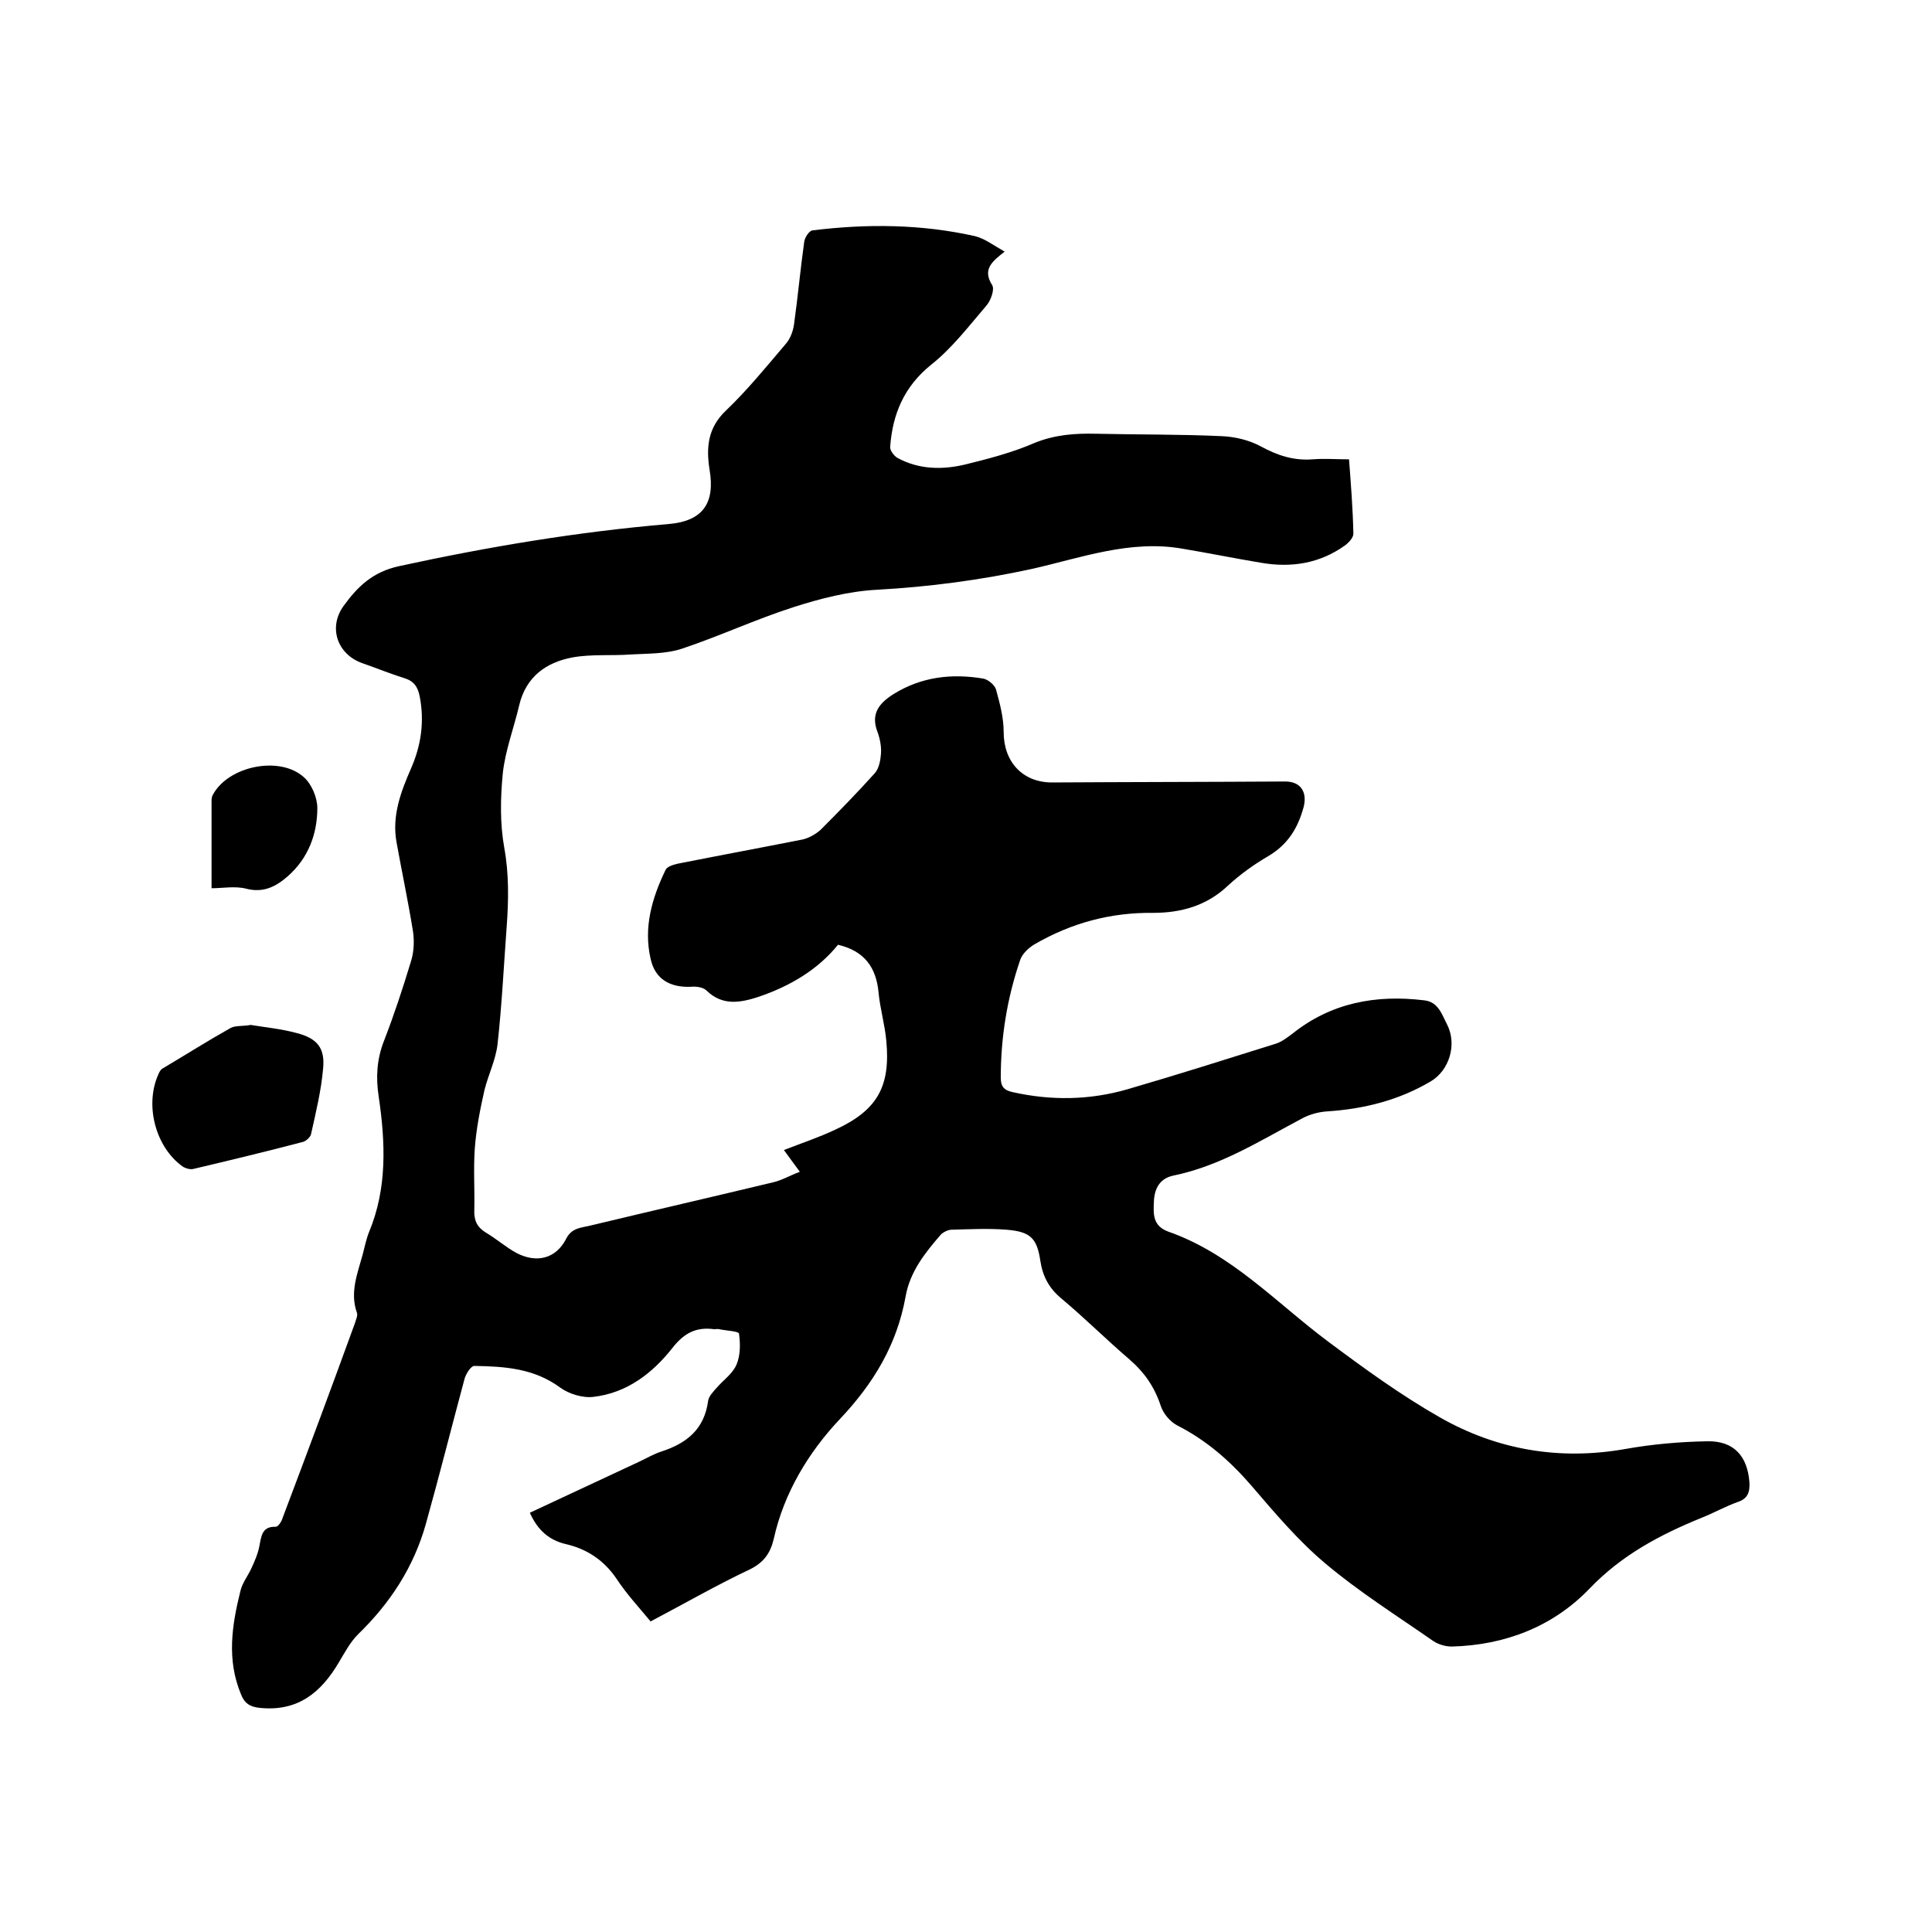
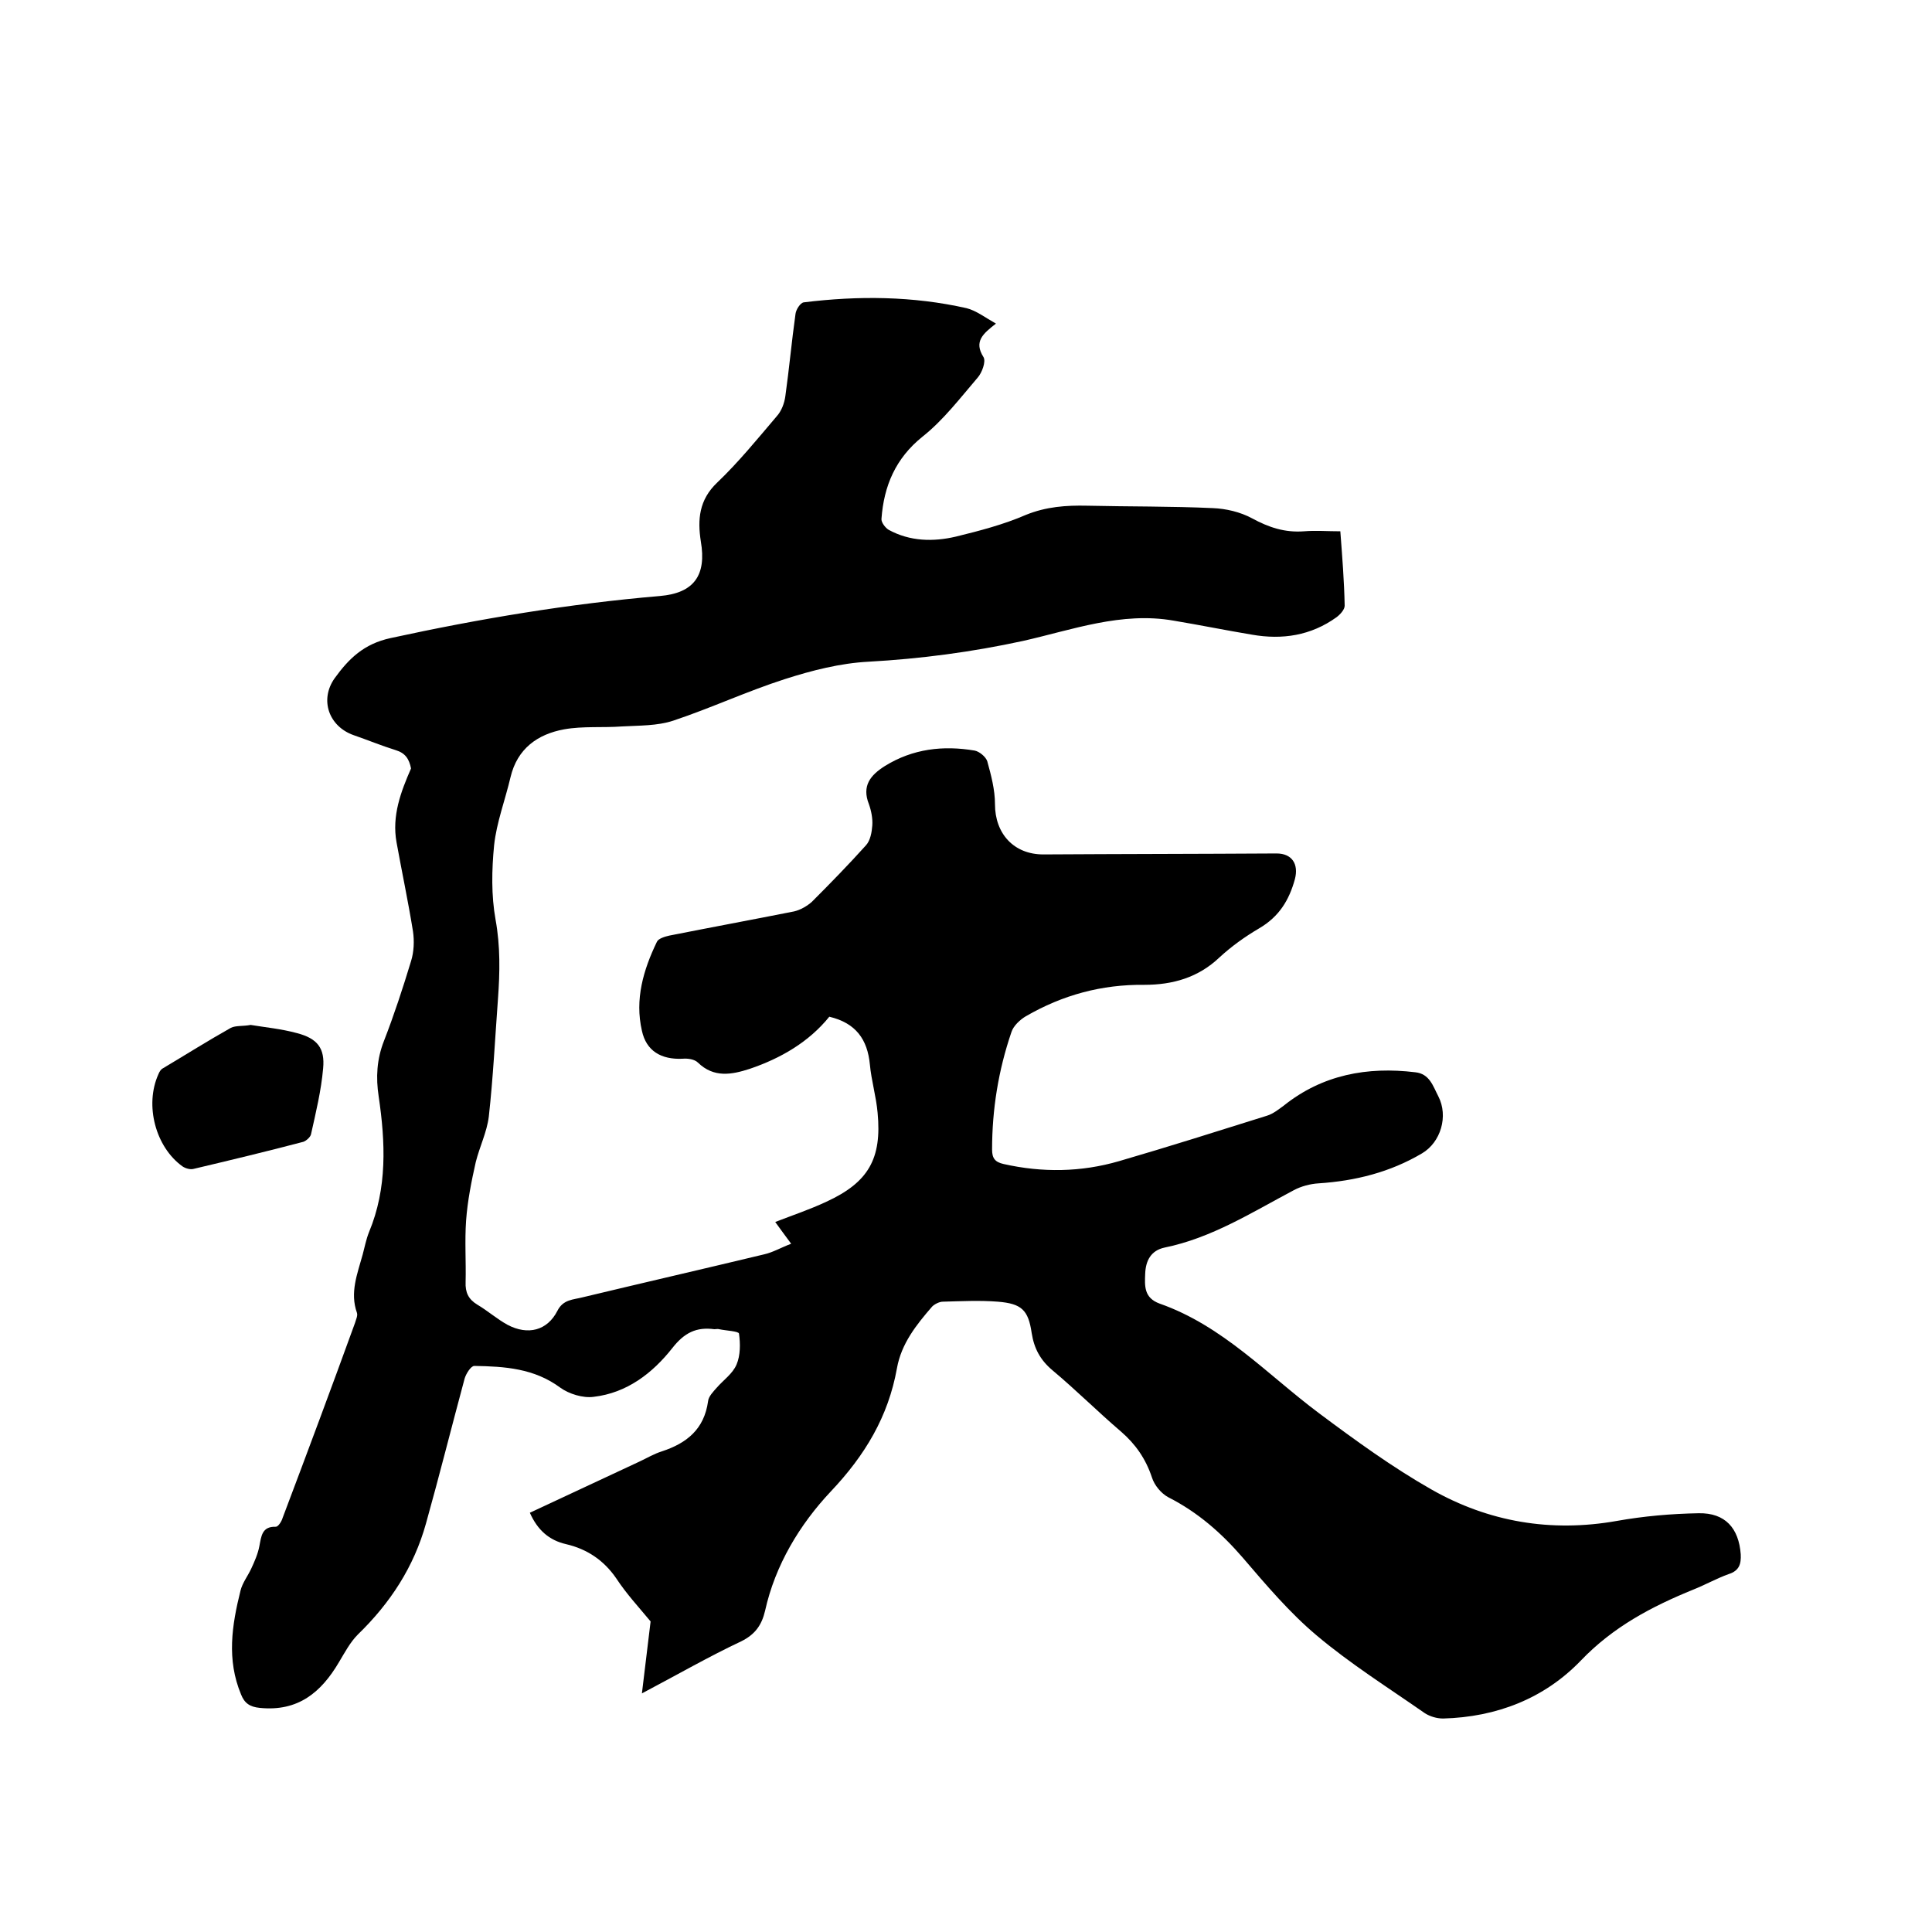
<svg xmlns="http://www.w3.org/2000/svg" enable-background="new 0 0 400 400" viewBox="0 0 400 400">
-   <path d="m134.7 335.7c-2.4-2.9-5-5.7-7.1-8.9-2.6-3.8-6.1-6.1-10.4-7.1-3.5-.8-5.9-2.9-7.5-6.5 7.7-3.6 15.2-7.1 22.7-10.6 1.5-.7 3-1.6 4.6-2.1 5.2-1.7 8.8-4.6 9.6-10.4.1-1 1.1-2 1.8-2.8 1.4-1.6 3.3-2.9 4.1-4.8s.8-4.3.5-6.4c-.1-.5-2.7-.6-4.1-.9-.3-.1-.6 0-1 0-3.7-.5-6.2.7-8.7 3.9-4.1 5.2-9.4 9.3-16.3 10.1-2.2.3-5.1-.6-6.9-1.9-5.4-4-11.5-4.4-17.8-4.5-.7 0-1.7 1.6-2 2.6-2.7 10-5.2 20-8 30-2.5 9-7.4 16.5-14.1 23-1.6 1.6-2.7 3.7-3.9 5.7-3.7 6.3-8.5 10.3-16.4 9.5-2.1-.2-3.2-1-3.9-2.8-3-7.2-1.9-14.3-.1-21.5.4-1.6 1.5-3 2.2-4.5s1.4-3.1 1.7-4.7c.4-2 .5-4.1 3.4-4 .5 0 1.2-1.1 1.4-1.8 5.1-13.5 10.1-26.9 15-40.4.2-.7.6-1.5.4-2.1-1.5-4.2.1-8.1 1.2-12.1.4-1.5.7-3.1 1.3-4.6 3.8-9.1 3.4-18.6 2-28.1-.6-3.9-.4-7.7 1.1-11.5 2.1-5.4 3.9-10.9 5.6-16.5.6-1.9.7-4.2.4-6.2-1-6.2-2.3-12.3-3.4-18.4-1-5.5.9-10.5 3-15.3s2.8-9.7 1.8-14.9c-.4-2-1.2-3.2-3.2-3.8-2.9-.9-5.8-2.1-8.7-3.1-5.1-1.8-7.1-7.3-3.9-11.8 2.9-4 6-7.1 11.6-8.3 18.4-4 36.9-7.1 55.7-8.7 7.1-.6 9.7-4.3 8.5-11.3-.7-4.5-.4-8.6 3.4-12.2 4.4-4.2 8.3-9 12.3-13.7 1-1.1 1.6-2.7 1.8-4.2.8-5.7 1.3-11.3 2.1-17 .1-.9 1-2.3 1.7-2.4 11.3-1.4 22.6-1.3 33.7 1.2 2 .5 3.8 1.9 6.1 3.2-2.7 2.1-4.6 3.7-2.6 6.9.6.9-.3 3.3-1.2 4.3-3.6 4.2-7.1 8.8-11.4 12.2-5.6 4.5-8 10.2-8.5 17-.1.7.8 1.9 1.5 2.3 4.4 2.4 9.2 2.5 13.9 1.4 4.9-1.2 9.9-2.5 14.5-4.5 4.2-1.7 8.3-2 12.7-1.9 8.7.2 17.4.1 26 .5 2.7.1 5.7.8 8.1 2.1 3.5 1.9 6.8 3 10.8 2.7 2.4-.2 4.8 0 7.5 0 .4 5.3.8 10.3.9 15.4 0 .8-.9 1.8-1.7 2.4-5.3 3.8-11.2 4.7-17.5 3.6-5.4-.9-10.8-2-16.2-2.9-10.8-1.9-21 1.9-31.2 4.2-10.6 2.3-21.2 3.7-32 4.3-5.8.3-11.7 1.8-17.3 3.6-7.8 2.5-15.3 6-23.1 8.6-3.3 1.1-7.1 1-10.6 1.2-4 .3-8.1-.1-12 .6-5.5 1-9.7 4-11.1 9.9-1.1 4.7-2.9 9.4-3.4 14.1-.5 5.1-.6 10.4.3 15.4 1 5.5.9 10.9.5 16.4-.6 8.1-1 16.3-1.9 24.4-.4 3.2-1.9 6.2-2.7 9.4-.9 4-1.7 8-2 12.1-.3 4.2 0 8.5-.1 12.7-.1 2.2.6 3.6 2.4 4.7 2.2 1.3 4.1 3 6.3 4.2 4.2 2.2 8.2 1.2 10.3-2.9 1.2-2.4 3.3-2.3 5.2-2.8 12.5-3 25.1-5.9 37.6-8.9 1.8-.4 3.5-1.4 5.6-2.2-1.2-1.6-2.2-3-3.3-4.5 3.6-1.4 7.2-2.6 10.6-4.2 8.7-4 11.5-8.9 10.6-18.4-.3-3.4-1.3-6.7-1.6-10-.5-5.2-2.9-8.6-8.4-9.9-4.2 5.2-10 8.6-16.5 10.8-3.7 1.2-7.4 1.9-10.7-1.3-.7-.7-2.1-.9-3.2-.8-4.4.2-7.5-1.6-8.4-5.8-1.5-6.5.3-12.6 3.1-18.4.3-.7 1.7-1.1 2.6-1.3 8.6-1.7 17.2-3.3 25.8-5 1.3-.3 2.7-1.1 3.7-2 3.8-3.8 7.6-7.7 11.2-11.7.9-1 1.2-2.7 1.3-4.1s-.2-3-.7-4.4c-1.5-3.8.3-6 3.3-7.9 5.8-3.6 12.1-4.3 18.6-3.2 1 .2 2.3 1.3 2.6 2.2.8 2.9 1.6 5.9 1.6 8.9 0 6.1 3.9 10.4 10 10.4 16.1-.1 32.2-.1 48.3-.2 3.2 0 4.6 2.2 3.8 5.3-1.2 4.4-3.3 7.8-7.4 10.2-2.9 1.7-5.7 3.7-8.2 6-4.4 4.2-9.7 5.7-15.6 5.7-8.8-.1-16.9 2.1-24.5 6.5-1.2.7-2.6 2-3 3.3-2.7 7.9-4 16-4 24.3 0 1.8.6 2.6 2.4 3 8 1.8 16 1.7 23.9-.6 10.3-3 20.4-6.2 30.6-9.4 1.3-.4 2.4-1.3 3.5-2.1 8-6.4 17.3-8.1 27.2-6.9 3 .3 3.7 2.9 4.8 5 2.1 4.1.5 9.5-3.4 11.8-6.6 3.9-13.8 5.7-21.4 6.2-1.7.1-3.6.6-5.1 1.4-8.7 4.6-17 9.9-26.8 11.9-2.8.6-3.9 2.7-4 5.4-.1 2.5-.3 5 3 6.2 13.1 4.6 22.3 14.7 33 22.7 7.5 5.6 15.2 11.2 23.3 15.8 11.8 6.7 24.7 8.9 38.3 6.5 5.6-1 11.3-1.5 17-1.6 5.5-.1 8.3 3.1 8.7 8.5.1 2-.3 3.4-2.5 4.1-2.5.9-4.8 2.2-7.3 3.2-8.6 3.5-16.6 7.7-23.3 14.7-7.6 7.9-17.5 11.7-28.5 12-1.3 0-2.7-.4-3.8-1.1-7.6-5.3-15.4-10.2-22.4-16.1-5.6-4.7-10.5-10.5-15.3-16.1-4.4-5.1-9.3-9.4-15.4-12.5-1.5-.8-2.9-2.5-3.4-4.1-1.3-3.9-3.4-6.9-6.4-9.5-4.8-4.1-9.3-8.6-14.2-12.7-2.5-2.1-3.8-4.5-4.3-7.7-.7-4.8-2.1-6.1-7-6.5-3.8-.3-7.6-.1-11.4 0-.7 0-1.7.5-2.2 1-3.3 3.8-6.4 7.7-7.3 12.8-1.8 10-6.6 18-13.7 25.5-6.4 6.8-11.5 15.2-13.6 24.7-.7 3-2.1 4.9-4.9 6.3-6.6 3.1-13.4 7-20.6 10.8z" />
+   <path d="m134.7 335.7c-2.4-2.9-5-5.7-7.1-8.9-2.6-3.8-6.1-6.1-10.4-7.1-3.5-.8-5.9-2.9-7.5-6.5 7.7-3.6 15.2-7.1 22.7-10.6 1.5-.7 3-1.6 4.6-2.1 5.2-1.7 8.8-4.6 9.6-10.4.1-1 1.1-2 1.8-2.8 1.4-1.6 3.3-2.9 4.1-4.8s.8-4.3.5-6.4c-.1-.5-2.7-.6-4.1-.9-.3-.1-.6 0-1 0-3.7-.5-6.2.7-8.7 3.9-4.1 5.2-9.4 9.3-16.3 10.1-2.2.3-5.1-.6-6.9-1.9-5.4-4-11.5-4.4-17.8-4.5-.7 0-1.7 1.6-2 2.6-2.7 10-5.2 20-8 30-2.5 9-7.4 16.5-14.1 23-1.6 1.6-2.7 3.7-3.9 5.7-3.7 6.3-8.5 10.3-16.4 9.5-2.1-.2-3.2-1-3.9-2.8-3-7.2-1.9-14.3-.1-21.5.4-1.6 1.5-3 2.2-4.5s1.4-3.1 1.7-4.7c.4-2 .5-4.1 3.4-4 .5 0 1.2-1.1 1.4-1.8 5.1-13.5 10.1-26.9 15-40.4.2-.7.6-1.5.4-2.1-1.5-4.2.1-8.1 1.2-12.1.4-1.5.7-3.1 1.3-4.6 3.8-9.1 3.4-18.6 2-28.1-.6-3.9-.4-7.7 1.1-11.5 2.1-5.4 3.9-10.9 5.6-16.5.6-1.9.7-4.2.4-6.2-1-6.2-2.3-12.3-3.4-18.4-1-5.5.9-10.5 3-15.3c-.4-2-1.2-3.2-3.2-3.8-2.9-.9-5.8-2.1-8.7-3.1-5.1-1.8-7.1-7.3-3.9-11.8 2.9-4 6-7.1 11.6-8.3 18.4-4 36.9-7.1 55.7-8.7 7.1-.6 9.7-4.3 8.5-11.3-.7-4.5-.4-8.6 3.4-12.2 4.4-4.2 8.3-9 12.3-13.7 1-1.1 1.6-2.7 1.8-4.2.8-5.7 1.3-11.3 2.1-17 .1-.9 1-2.3 1.7-2.4 11.3-1.4 22.6-1.3 33.7 1.2 2 .5 3.8 1.9 6.1 3.2-2.7 2.1-4.6 3.7-2.6 6.9.6.9-.3 3.3-1.2 4.3-3.6 4.2-7.1 8.8-11.4 12.2-5.6 4.5-8 10.2-8.5 17-.1.7.8 1.9 1.5 2.3 4.4 2.4 9.2 2.5 13.9 1.4 4.9-1.2 9.9-2.5 14.5-4.5 4.2-1.7 8.3-2 12.7-1.9 8.7.2 17.4.1 26 .5 2.7.1 5.7.8 8.1 2.1 3.5 1.9 6.8 3 10.8 2.7 2.4-.2 4.8 0 7.5 0 .4 5.3.8 10.3.9 15.4 0 .8-.9 1.8-1.7 2.4-5.3 3.8-11.2 4.7-17.5 3.6-5.4-.9-10.8-2-16.2-2.9-10.8-1.9-21 1.9-31.2 4.2-10.6 2.3-21.2 3.7-32 4.3-5.8.3-11.7 1.8-17.3 3.6-7.8 2.5-15.3 6-23.1 8.6-3.3 1.1-7.1 1-10.6 1.2-4 .3-8.1-.1-12 .6-5.5 1-9.7 4-11.1 9.9-1.1 4.7-2.9 9.4-3.4 14.1-.5 5.1-.6 10.4.3 15.4 1 5.5.9 10.9.5 16.4-.6 8.1-1 16.3-1.9 24.4-.4 3.2-1.9 6.2-2.7 9.4-.9 4-1.7 8-2 12.1-.3 4.2 0 8.5-.1 12.7-.1 2.2.6 3.6 2.4 4.7 2.2 1.3 4.1 3 6.3 4.2 4.2 2.2 8.2 1.2 10.3-2.9 1.2-2.4 3.3-2.3 5.2-2.8 12.5-3 25.1-5.9 37.6-8.9 1.8-.4 3.5-1.4 5.6-2.2-1.2-1.6-2.2-3-3.3-4.5 3.6-1.4 7.2-2.6 10.6-4.2 8.7-4 11.5-8.9 10.6-18.4-.3-3.4-1.3-6.7-1.6-10-.5-5.2-2.9-8.6-8.4-9.9-4.2 5.2-10 8.6-16.5 10.8-3.7 1.2-7.4 1.9-10.7-1.3-.7-.7-2.1-.9-3.2-.8-4.4.2-7.5-1.6-8.4-5.8-1.5-6.5.3-12.6 3.1-18.4.3-.7 1.7-1.1 2.6-1.3 8.6-1.7 17.2-3.3 25.8-5 1.3-.3 2.7-1.1 3.7-2 3.8-3.8 7.6-7.7 11.2-11.7.9-1 1.2-2.7 1.3-4.1s-.2-3-.7-4.4c-1.5-3.8.3-6 3.3-7.9 5.8-3.6 12.1-4.3 18.6-3.2 1 .2 2.3 1.3 2.6 2.2.8 2.9 1.6 5.9 1.6 8.9 0 6.1 3.9 10.4 10 10.4 16.1-.1 32.2-.1 48.3-.2 3.2 0 4.6 2.2 3.8 5.3-1.2 4.4-3.3 7.8-7.4 10.2-2.9 1.7-5.7 3.7-8.2 6-4.4 4.2-9.7 5.7-15.6 5.7-8.8-.1-16.9 2.1-24.5 6.5-1.2.7-2.6 2-3 3.3-2.7 7.9-4 16-4 24.3 0 1.8.6 2.6 2.4 3 8 1.8 16 1.7 23.9-.6 10.3-3 20.4-6.2 30.6-9.4 1.3-.4 2.4-1.3 3.5-2.1 8-6.4 17.3-8.1 27.2-6.9 3 .3 3.7 2.9 4.8 5 2.1 4.1.5 9.5-3.4 11.8-6.6 3.9-13.8 5.7-21.4 6.2-1.7.1-3.6.6-5.1 1.4-8.7 4.6-17 9.9-26.8 11.9-2.8.6-3.9 2.7-4 5.4-.1 2.5-.3 5 3 6.2 13.1 4.6 22.3 14.7 33 22.7 7.5 5.6 15.2 11.2 23.3 15.8 11.8 6.7 24.7 8.9 38.3 6.5 5.6-1 11.3-1.5 17-1.6 5.5-.1 8.3 3.1 8.7 8.5.1 2-.3 3.4-2.5 4.1-2.5.9-4.8 2.2-7.3 3.2-8.6 3.5-16.6 7.7-23.3 14.7-7.6 7.9-17.5 11.7-28.5 12-1.3 0-2.7-.4-3.8-1.1-7.6-5.3-15.4-10.2-22.4-16.1-5.6-4.7-10.5-10.5-15.3-16.1-4.4-5.1-9.3-9.4-15.4-12.5-1.5-.8-2.9-2.5-3.4-4.1-1.3-3.9-3.4-6.9-6.4-9.5-4.8-4.1-9.3-8.6-14.2-12.7-2.5-2.1-3.8-4.5-4.3-7.7-.7-4.8-2.1-6.1-7-6.5-3.8-.3-7.6-.1-11.4 0-.7 0-1.7.5-2.2 1-3.3 3.8-6.4 7.7-7.3 12.8-1.8 10-6.6 18-13.7 25.5-6.4 6.8-11.5 15.2-13.6 24.7-.7 3-2.1 4.9-4.9 6.3-6.6 3.1-13.4 7-20.6 10.8z" />
  <path d="m51.9 212.2c3 .5 6.3.8 9.6 1.7 4.2 1.1 5.8 3.1 5.4 7.3-.4 4.6-1.5 9.1-2.5 13.6-.1.6-1 1.4-1.6 1.6-7.6 2-15.1 3.8-22.7 5.6-.7.2-1.7-.1-2.3-.5-5.6-4-7.9-12.7-5-19.1.2-.5.5-1 .9-1.2 4.7-2.8 9.3-5.7 14.1-8.4 1-.5 2.5-.3 4.1-.6z" />
-   <path d="m43.8 183.9c0-6.1 0-12.2 0-18.2 0-.4.1-.9.3-1.2 3.2-5.9 13.8-8.1 18.8-3.6 1.6 1.4 2.8 4.2 2.8 6.4 0 5.4-1.9 10.4-6.1 14.1-2.5 2.2-5.1 3.5-8.6 2.6-2.3-.6-4.9-.1-7.2-.1z" />
</svg>